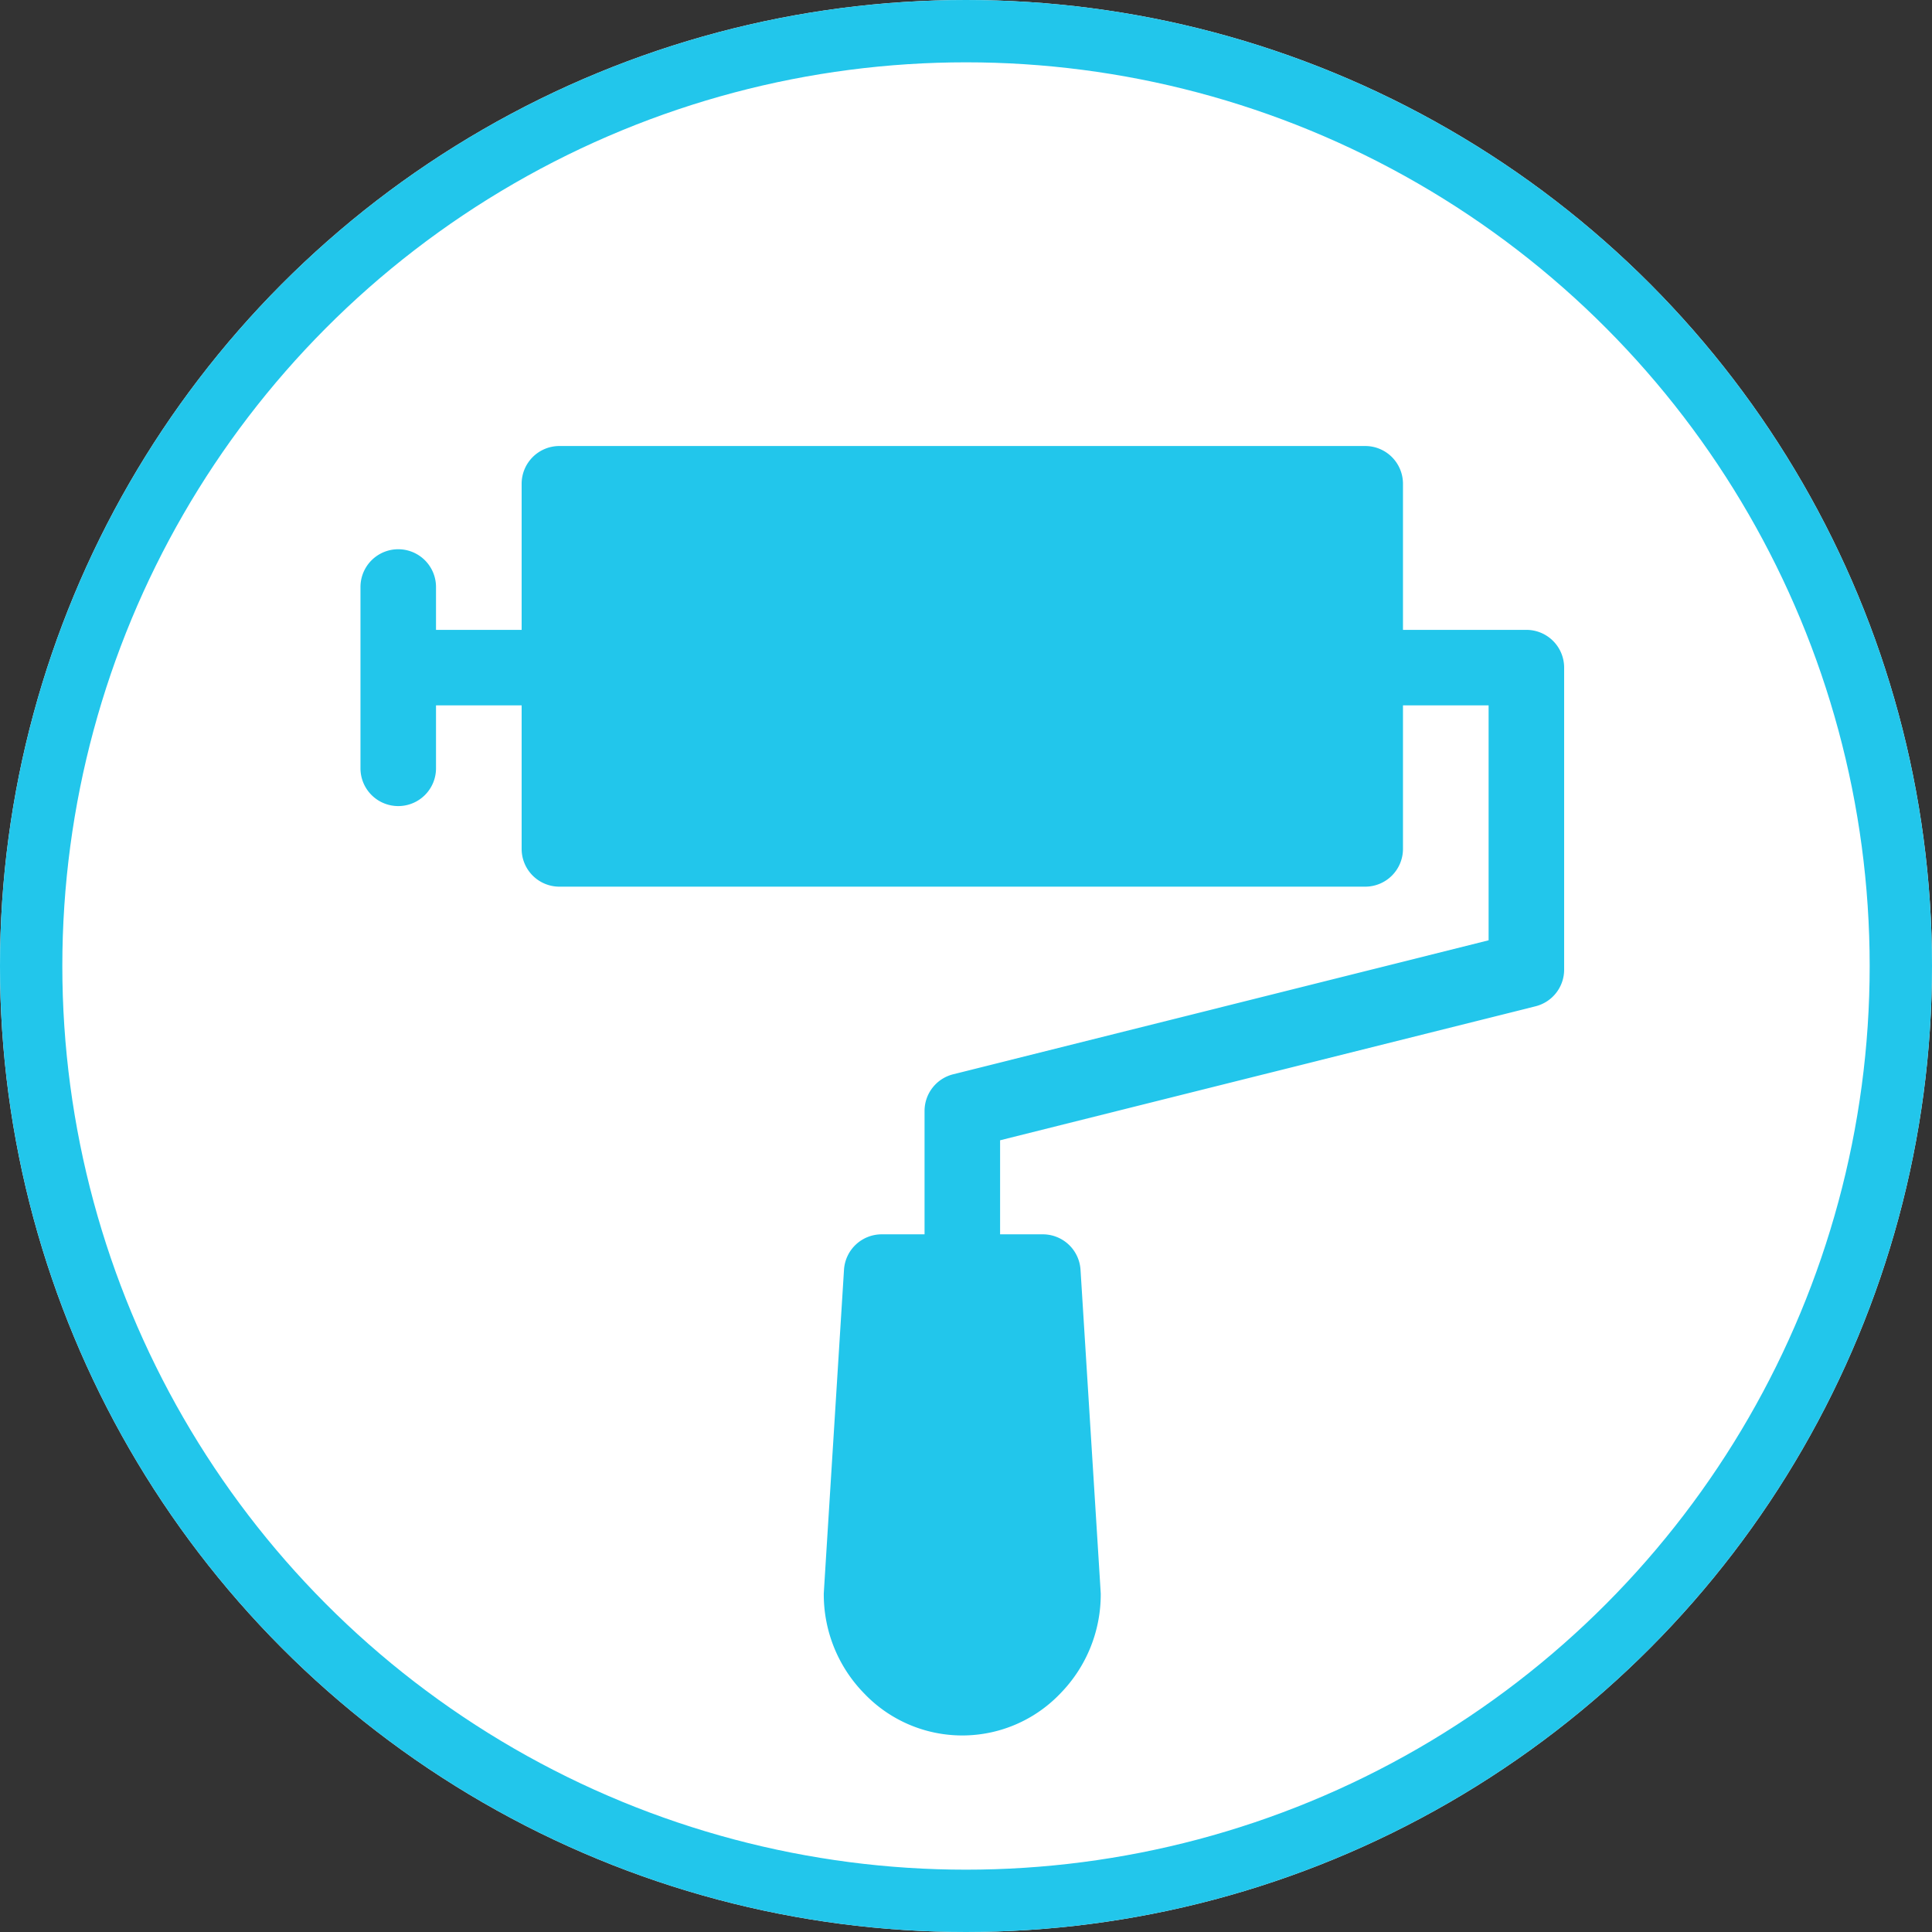
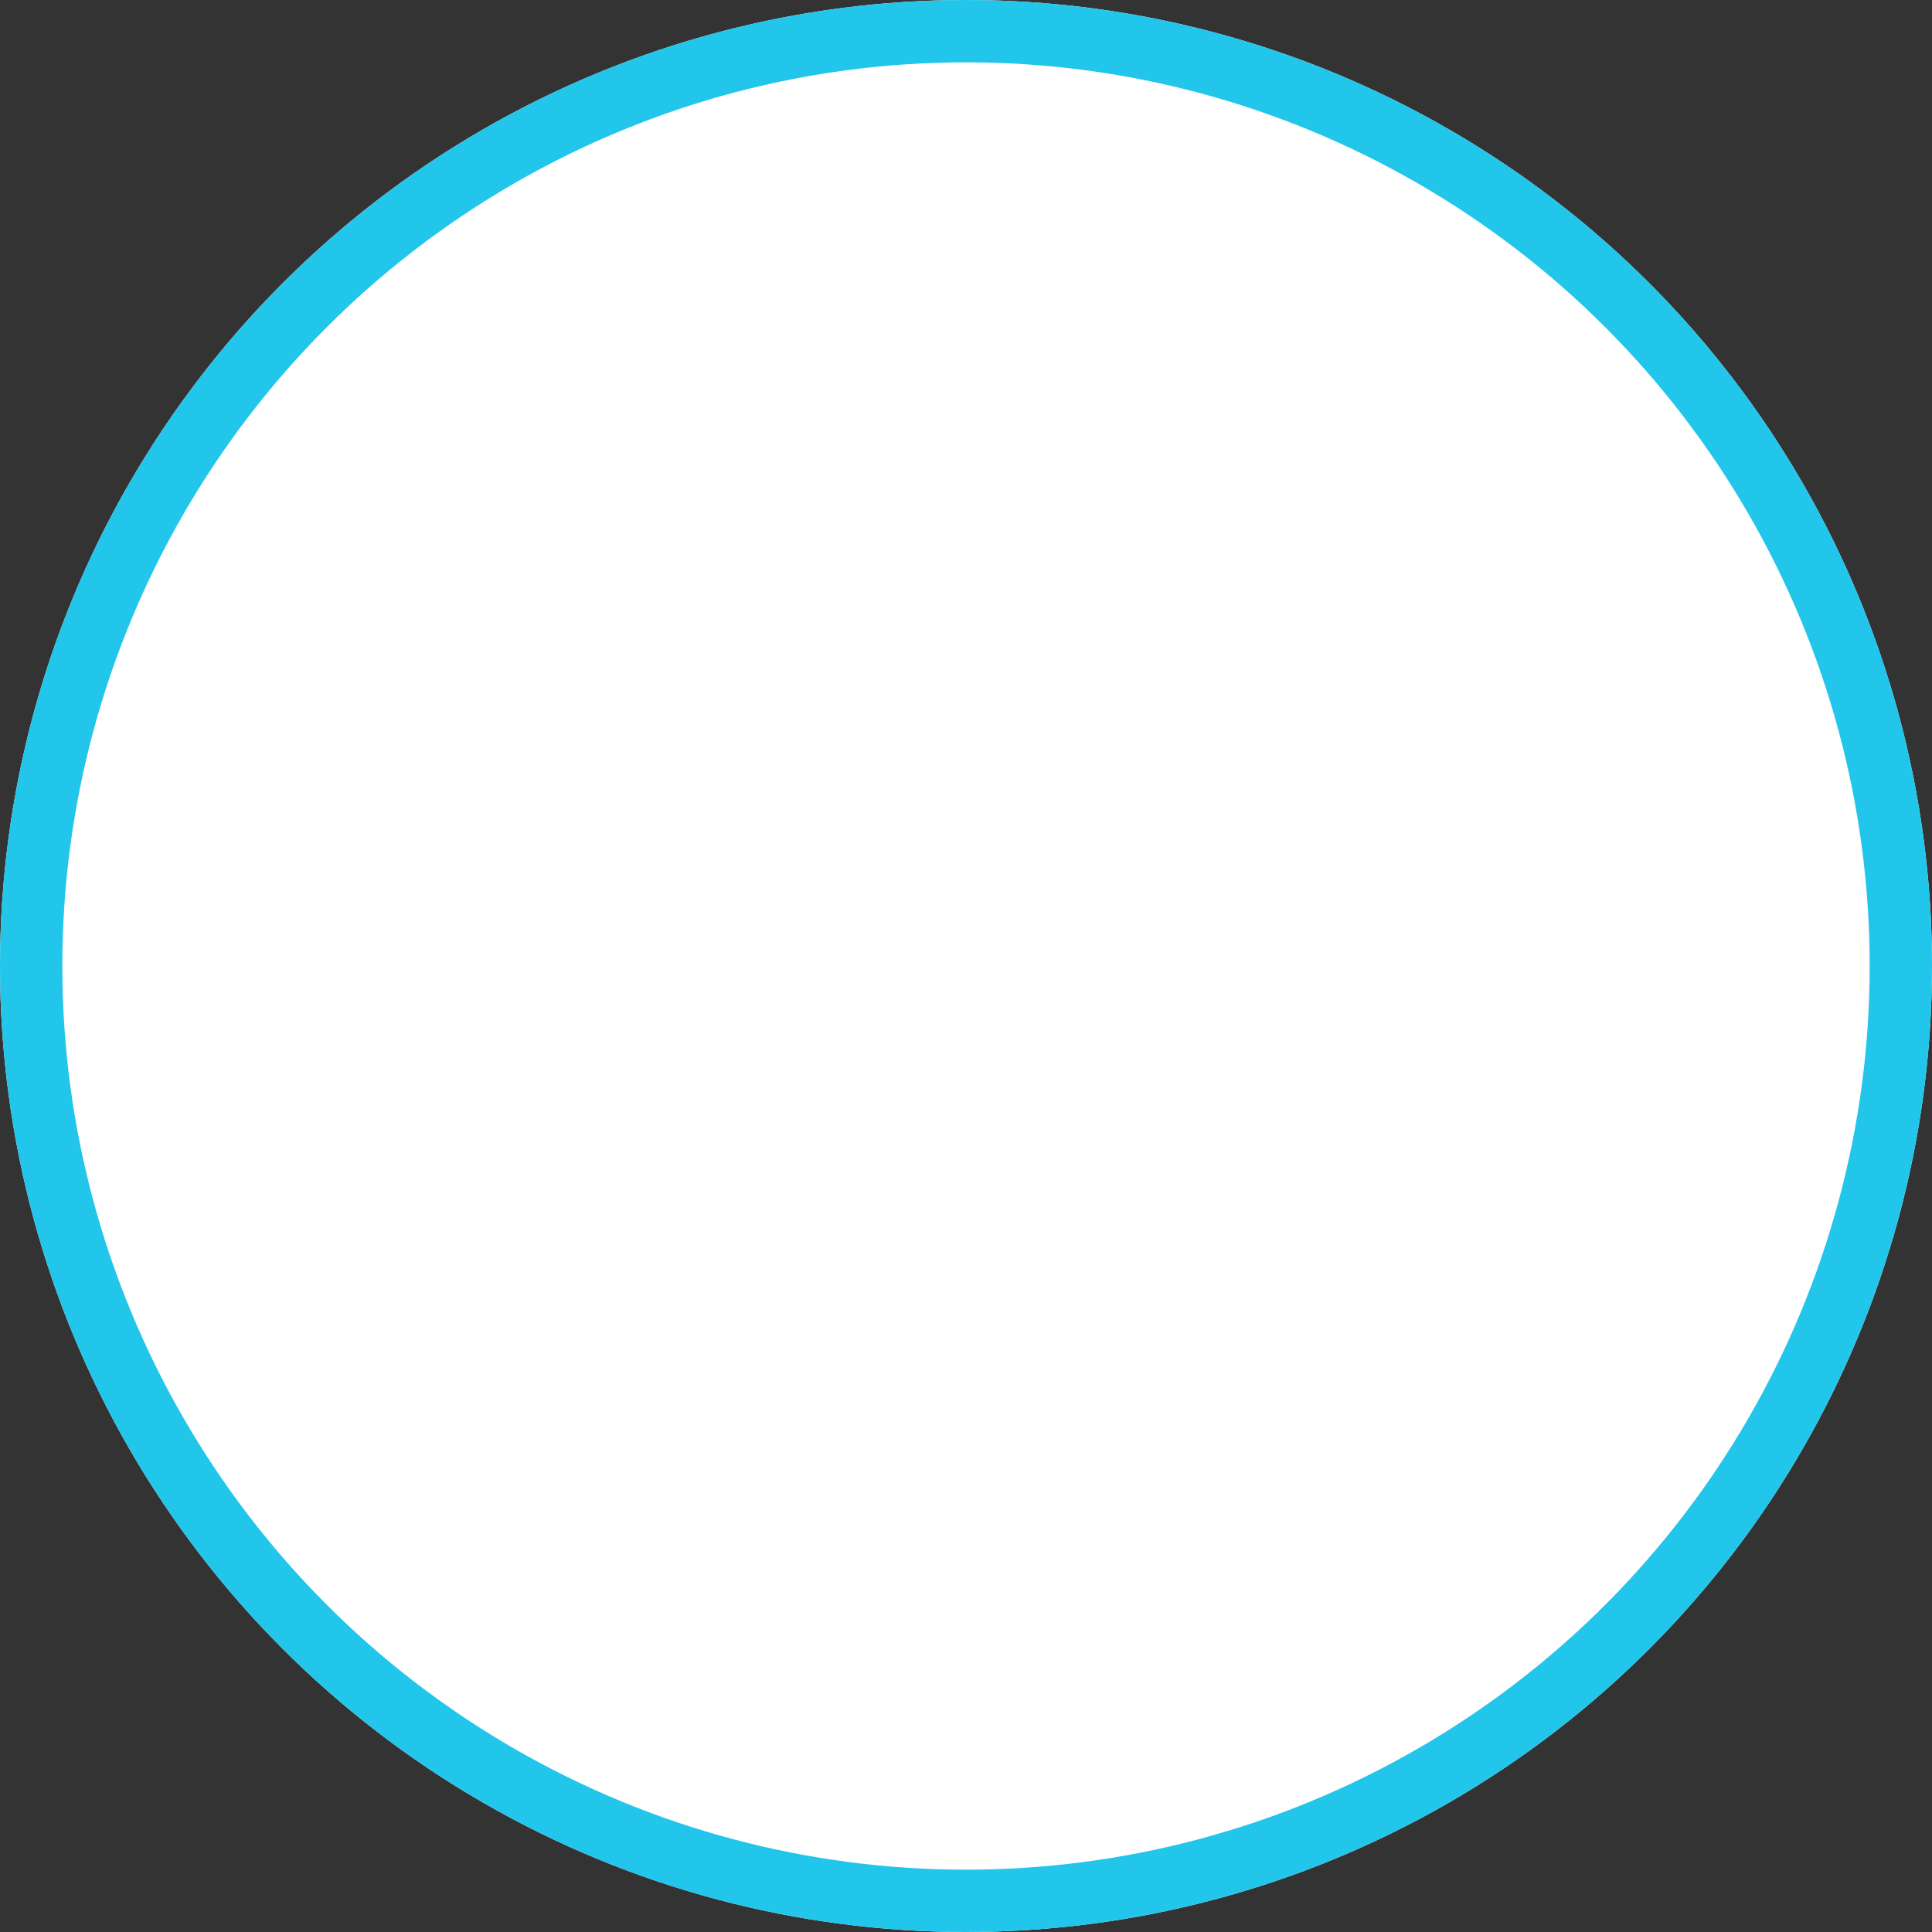
<svg xmlns="http://www.w3.org/2000/svg" width="62" height="62" viewBox="0 0 62 62">
  <rect x="0" y="0" width="62" height="62" fill="#333333" stroke="none" />
  <g id="Group_362" data-name="Group 362" transform="translate(-980 -3592)">
    <g id="Group_341" data-name="Group 341" transform="translate(20 297)">
      <g id="Ellipse_43" data-name="Ellipse 43" transform="translate(960 3295)" fill="#fff" stroke="#22c6eb" stroke-width="2">
        <circle cx="31" cy="31" r="31" stroke="none" />
        <circle cx="31" cy="31" r="30" fill="none" />
      </g>
      <g id="paint-roller" transform="translate(971.568 3309.313)">
-         <path id="Path_78" data-name="Path 78" d="M54.421,5.9h-3.96V1.212A1.212,1.212,0,0,0,49.249,0H23.39a1.212,1.212,0,0,0-1.212,1.212V5.9H19.43V4.525a1.212,1.212,0,1,0-2.424,0v5.818a1.212,1.212,0,1,0,2.424,0V8.323h2.748v4.606a1.212,1.212,0,0,0,1.212,1.212H49.249a1.212,1.212,0,0,0,1.212-1.212V8.323h2.748v7.539l-17.183,4.3a1.212,1.212,0,0,0-.918,1.176v3.96H33.733a1.212,1.212,0,0,0-1.21,1.137c-.694,11.1-.649,10.361-.649,10.419a4.539,4.539,0,0,0,1.287,3.168,4.349,4.349,0,0,0,6.314,0,4.54,4.54,0,0,0,1.287-3.168c0-.059.045.679-.649-10.419a1.212,1.212,0,0,0-1.21-1.137H37.532V22.28l17.183-4.3a1.212,1.212,0,0,0,.918-1.176v-9.7A1.212,1.212,0,0,0,54.421,5.9Z" transform="translate(-17.006 0)" fill="#22c6eb" />
-       </g>
+         </g>
    </g>
  </g>
</svg>